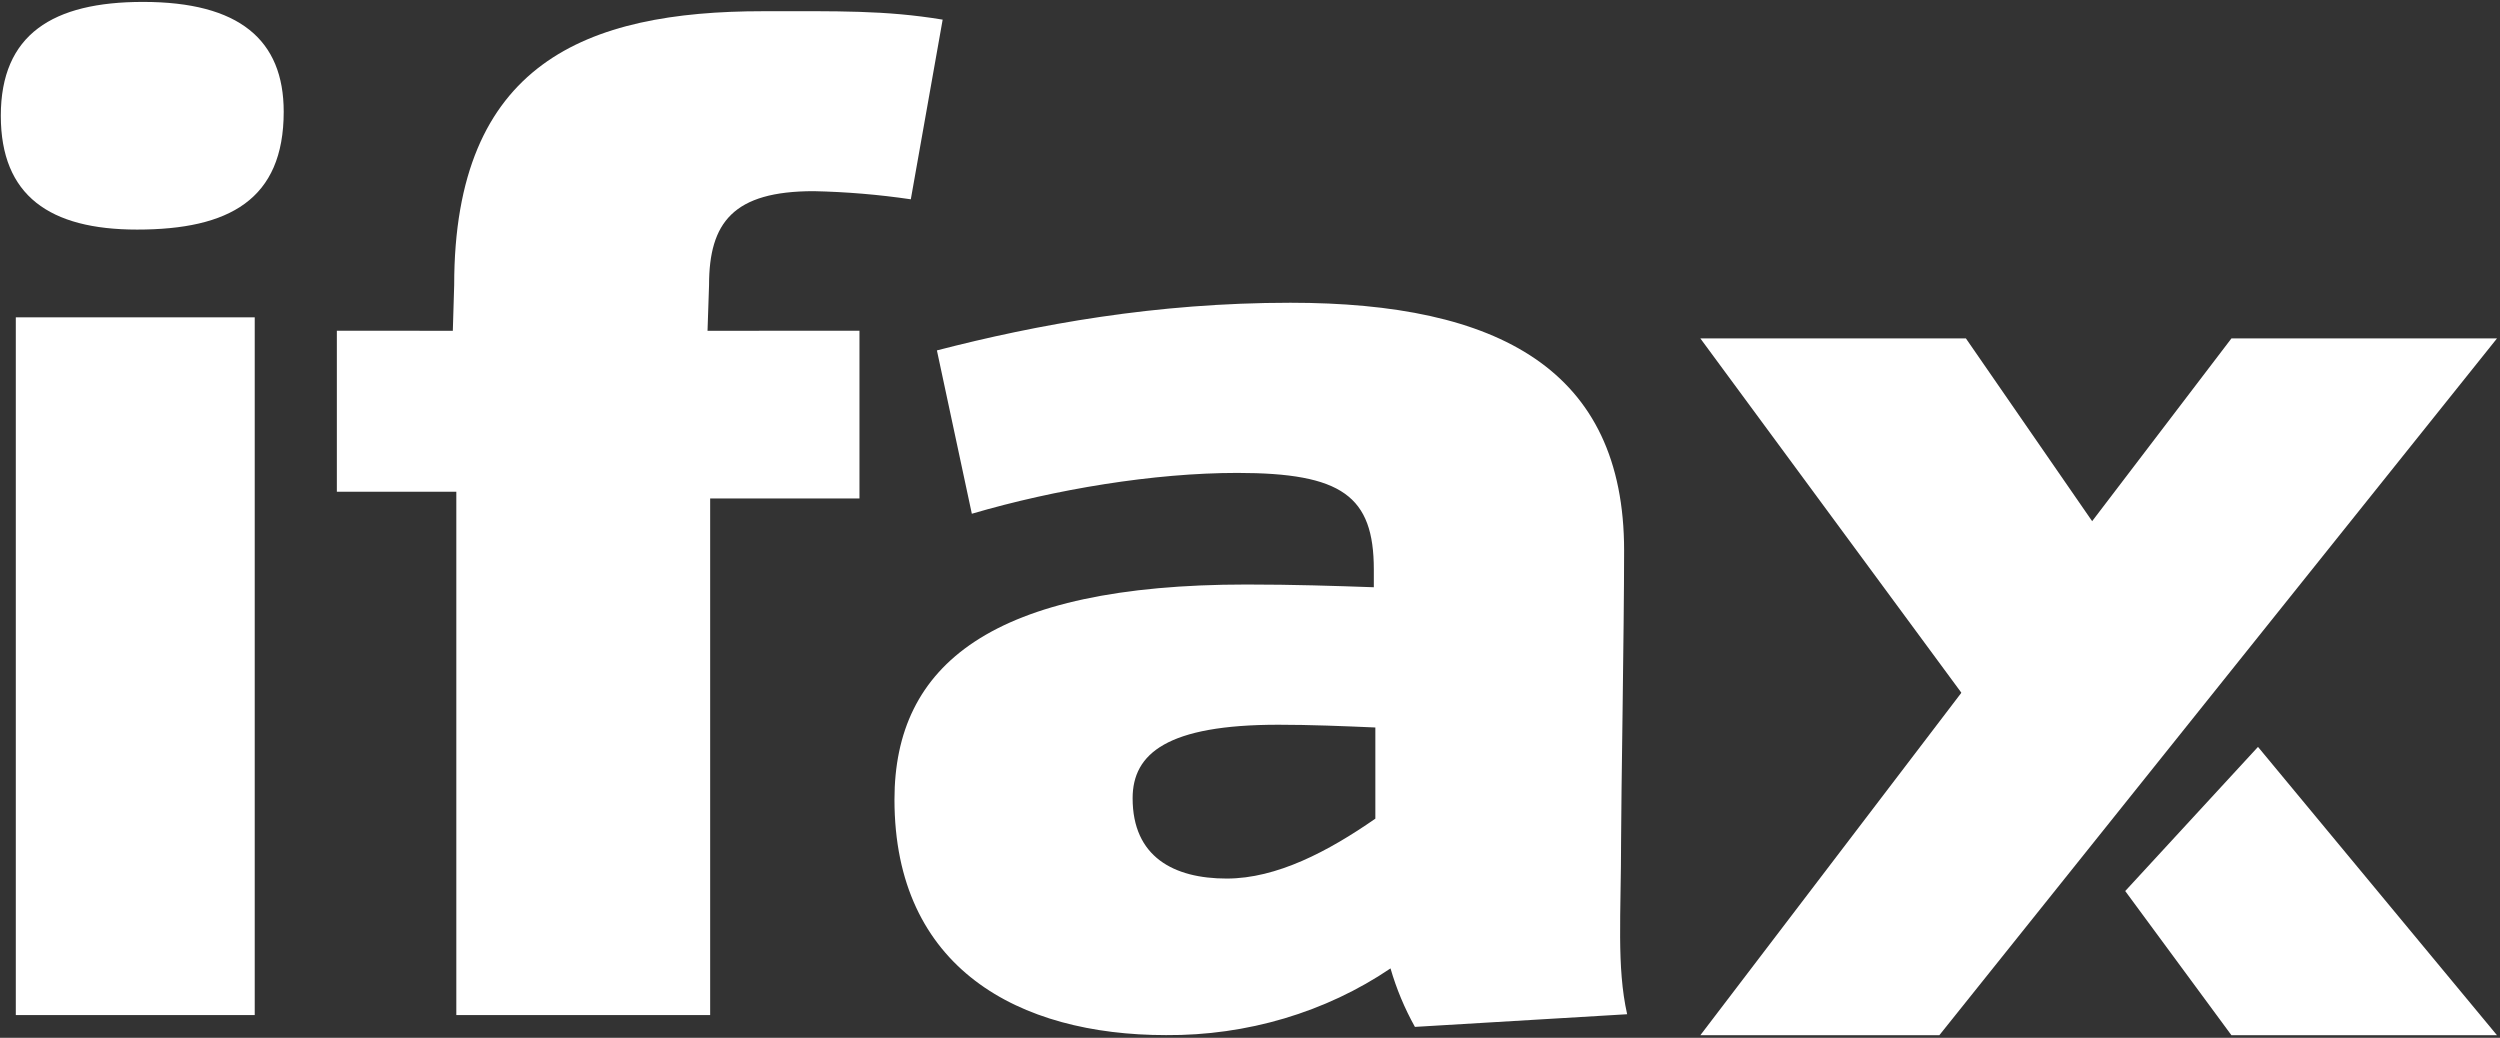
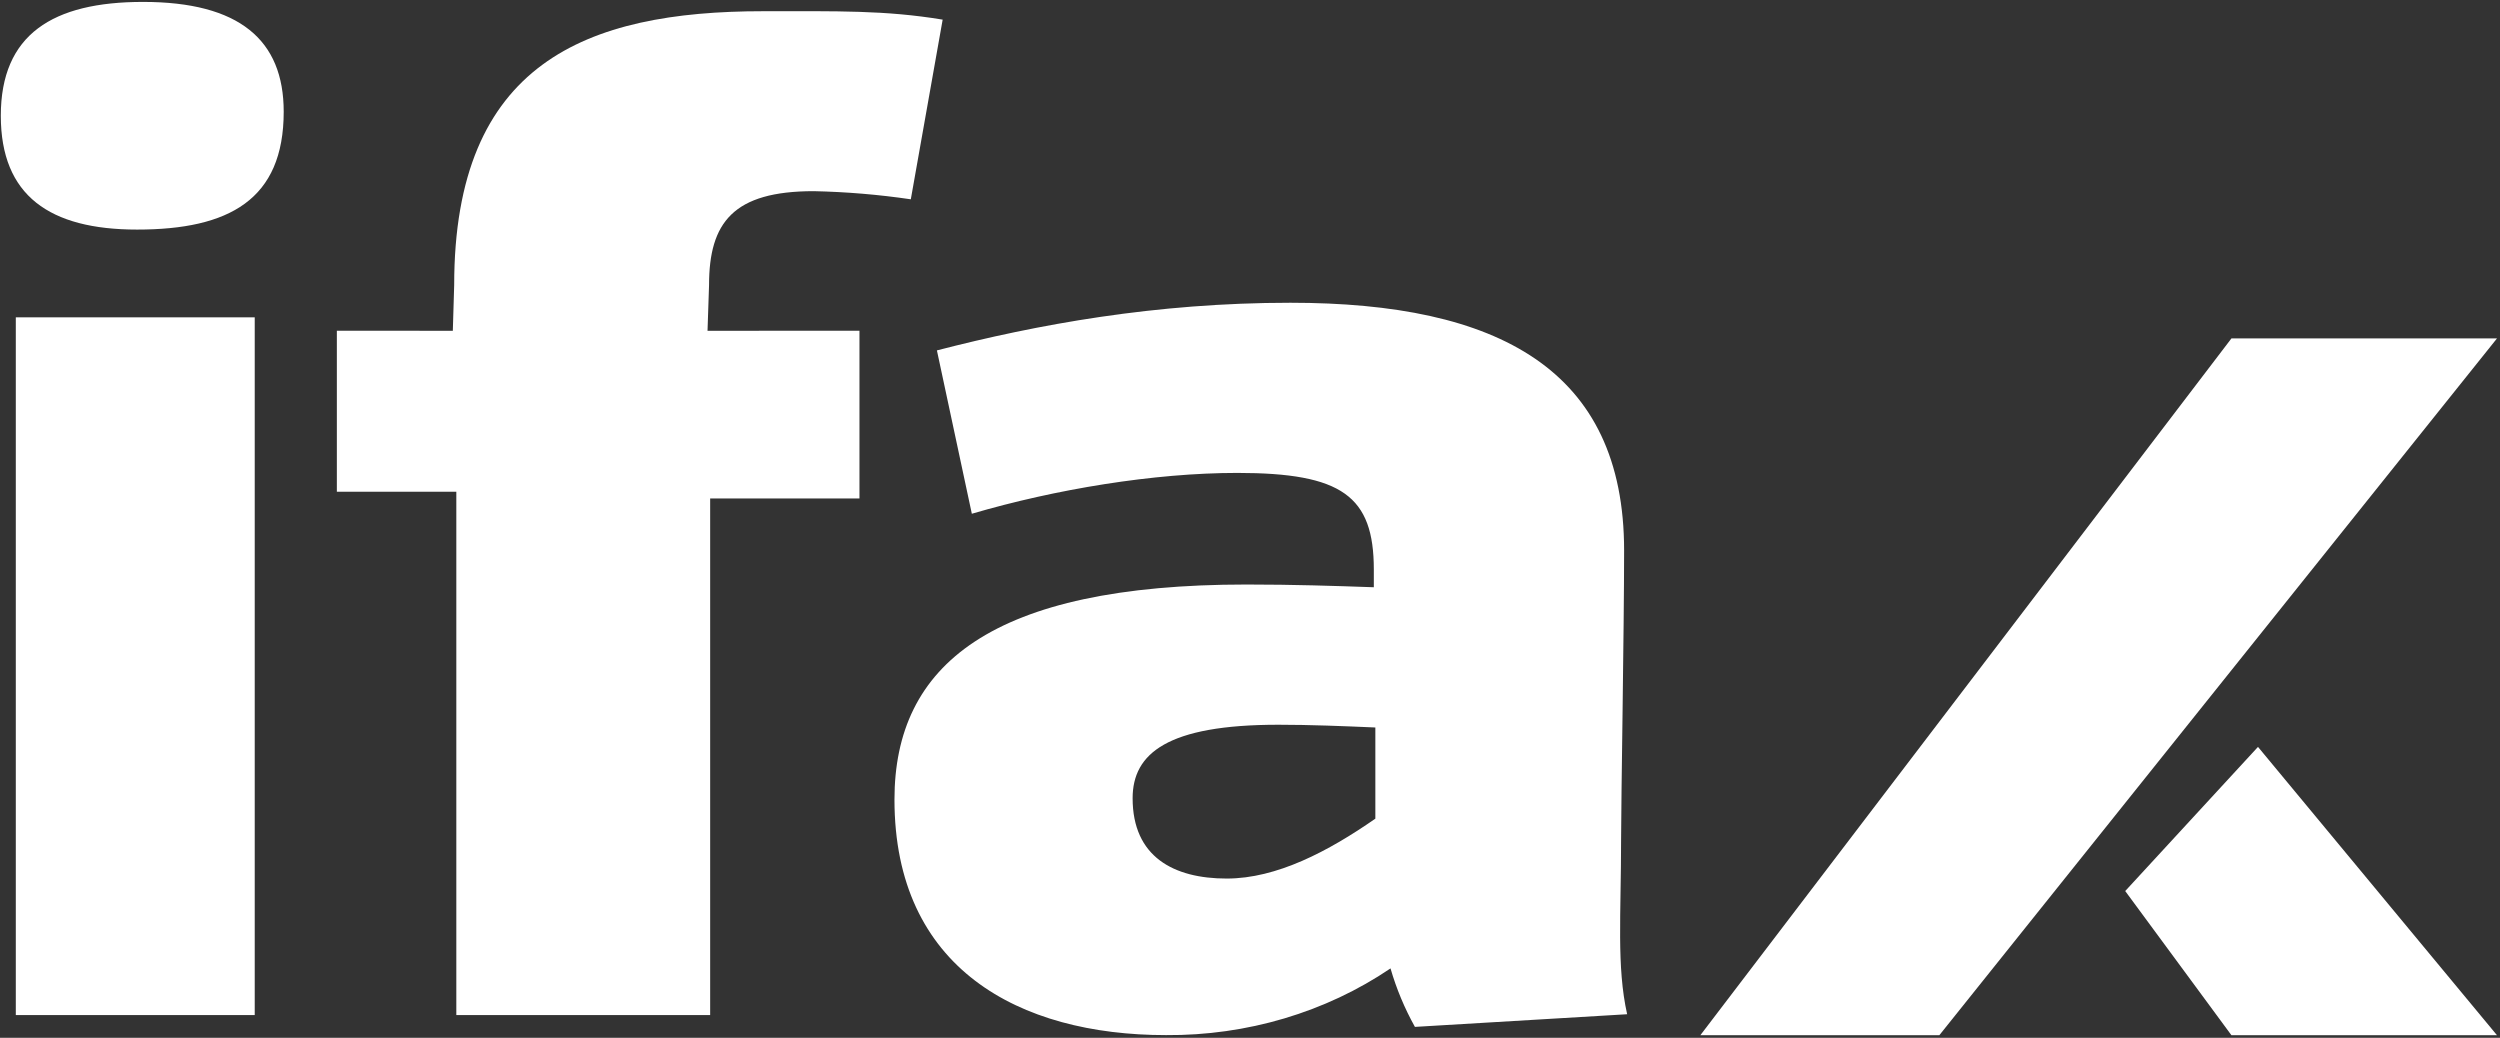
<svg xmlns="http://www.w3.org/2000/svg" width="807" height="335" viewBox="0 0 807 335" fill="none">
  <rect x="0" y="0" width="807" height="335" fill="#333333" stroke="none" />
  <path fill-rule="evenodd" clip-rule="evenodd" d="M686.021 287.629L728.88 241.097L806.026 334.169H720.305L686.021 287.629Z" fill="white" />
-   <path fill-rule="evenodd" clip-rule="evenodd" d="M548.871 109.235H634.592L677.451 171.287L634.582 225.582L548.871 109.235Z" fill="white" />
  <path fill-rule="evenodd" clip-rule="evenodd" d="M806.034 109.235H720.313L548.871 334.171H626.016L806.034 109.235Z" fill="white" />
  <path fill-rule="evenodd" clip-rule="evenodd" d="M82.226 102.431H5.102V327.657H82.226V102.431ZM108.737 106.76V158.735H147.302V327.657H229.24V160.911H277.435V106.76L228.388 106.778L228.881 92.024C228.881 71.811 236.713 61.709 262.673 61.709C273.172 61.932 283.642 62.809 294.01 64.333L304.292 6.336C285.689 3.264 270.37 3.62 246.371 3.62C189.079 3.62 146.61 20.393 146.61 92.016L146.172 106.776L108.737 106.76ZM313.709 165.839C340.638 157.93 372.47 152.657 399.402 152.657C433.19 152.657 443.471 160.128 443.471 183.86V189.564C430.744 189.12 417.52 188.682 402.341 188.682C320.07 188.682 288.733 214.613 288.733 258.105C288.733 312.599 328.88 334.133 376.385 334.133C402.487 334.329 427.942 326.766 448.859 312.599C450.743 319.128 453.383 325.456 456.736 331.48L525.241 327.393C521.811 312.018 523.289 295.453 523.289 270.854C523.289 258.559 524.263 202.756 524.263 177.701C524.263 119.263 483.621 97.729 416.535 97.729C372.954 97.729 334.758 104.757 302.433 113.109L313.709 165.839ZM443.964 264.263C428.785 274.813 412.132 283.598 395.975 283.598C378.834 283.598 365.61 276.563 365.61 257.675C365.61 243.183 376.875 233.945 412.622 233.945C422.916 233.945 433.678 234.387 443.964 234.832V264.267V264.263Z" fill="white" />
  <path fill-rule="evenodd" clip-rule="evenodd" d="M46.164 0.618C16.992 0.618 0.262 11.108 0.262 37.369C0.262 63.173 16.043 74.109 44.246 74.109C73.884 74.109 91.58 64.492 91.58 36.052C91.579 12.868 77.237 0.618 46.164 0.618Z" fill="white" />
</svg>